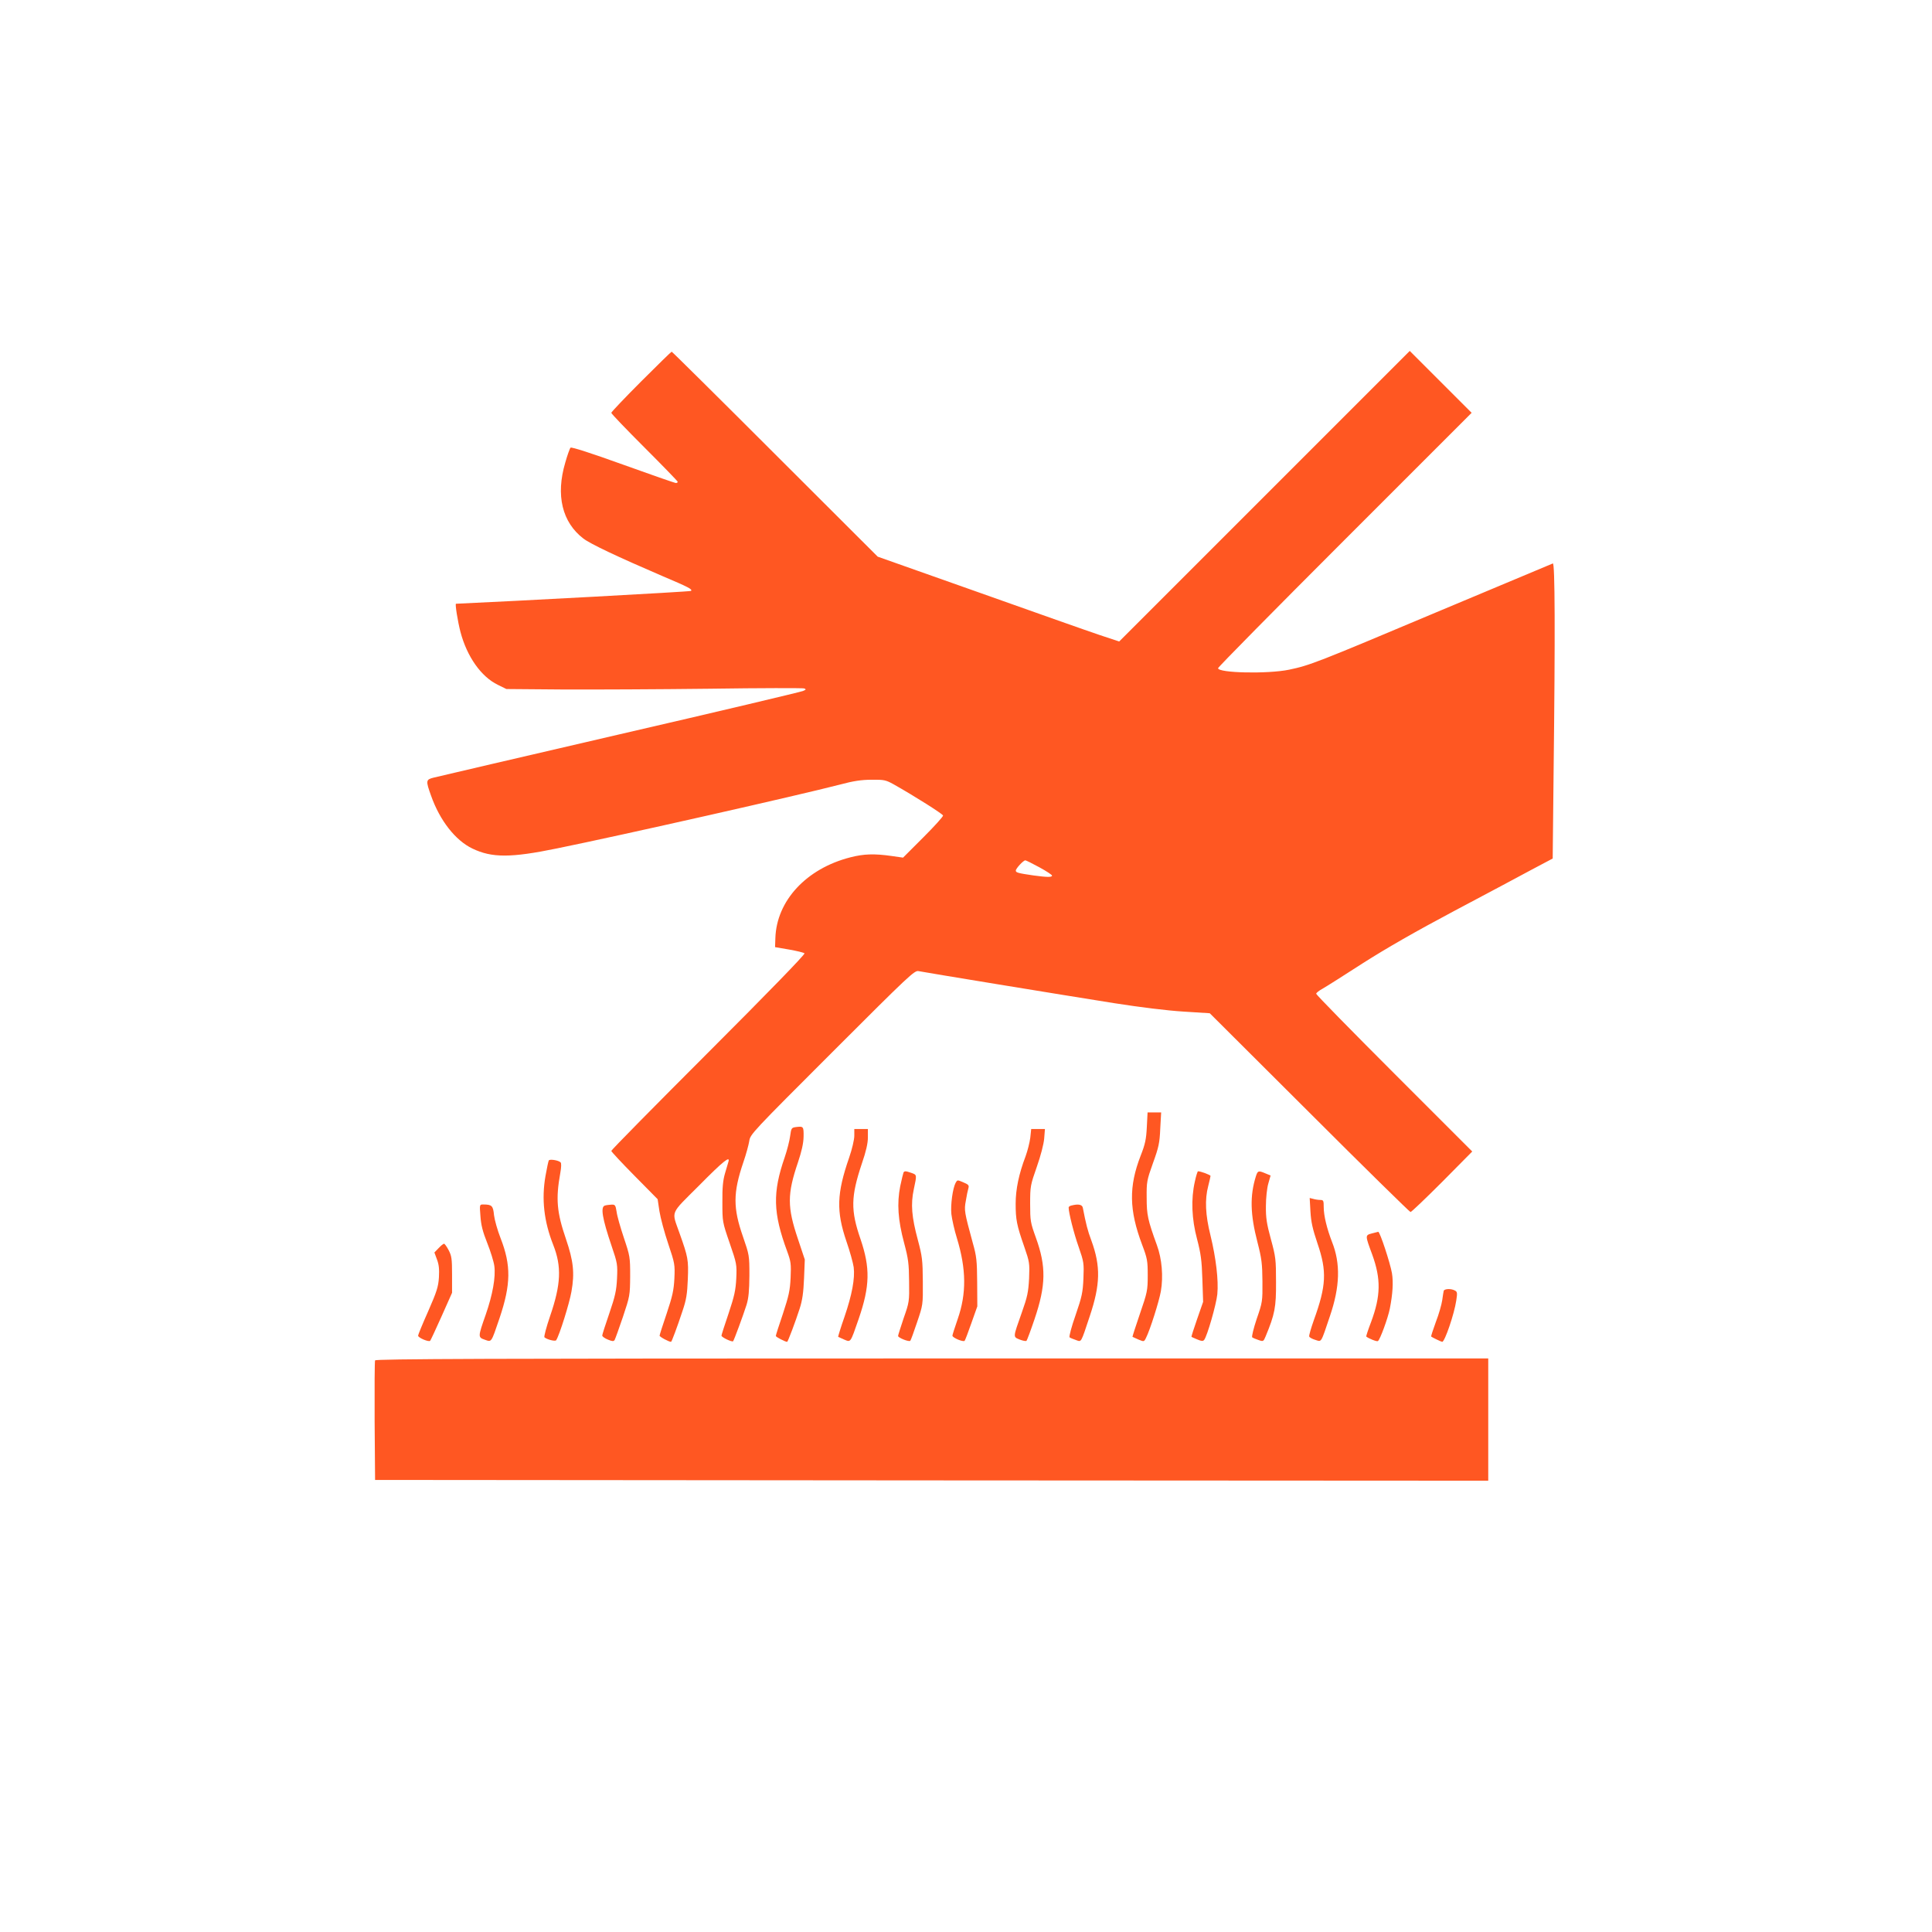
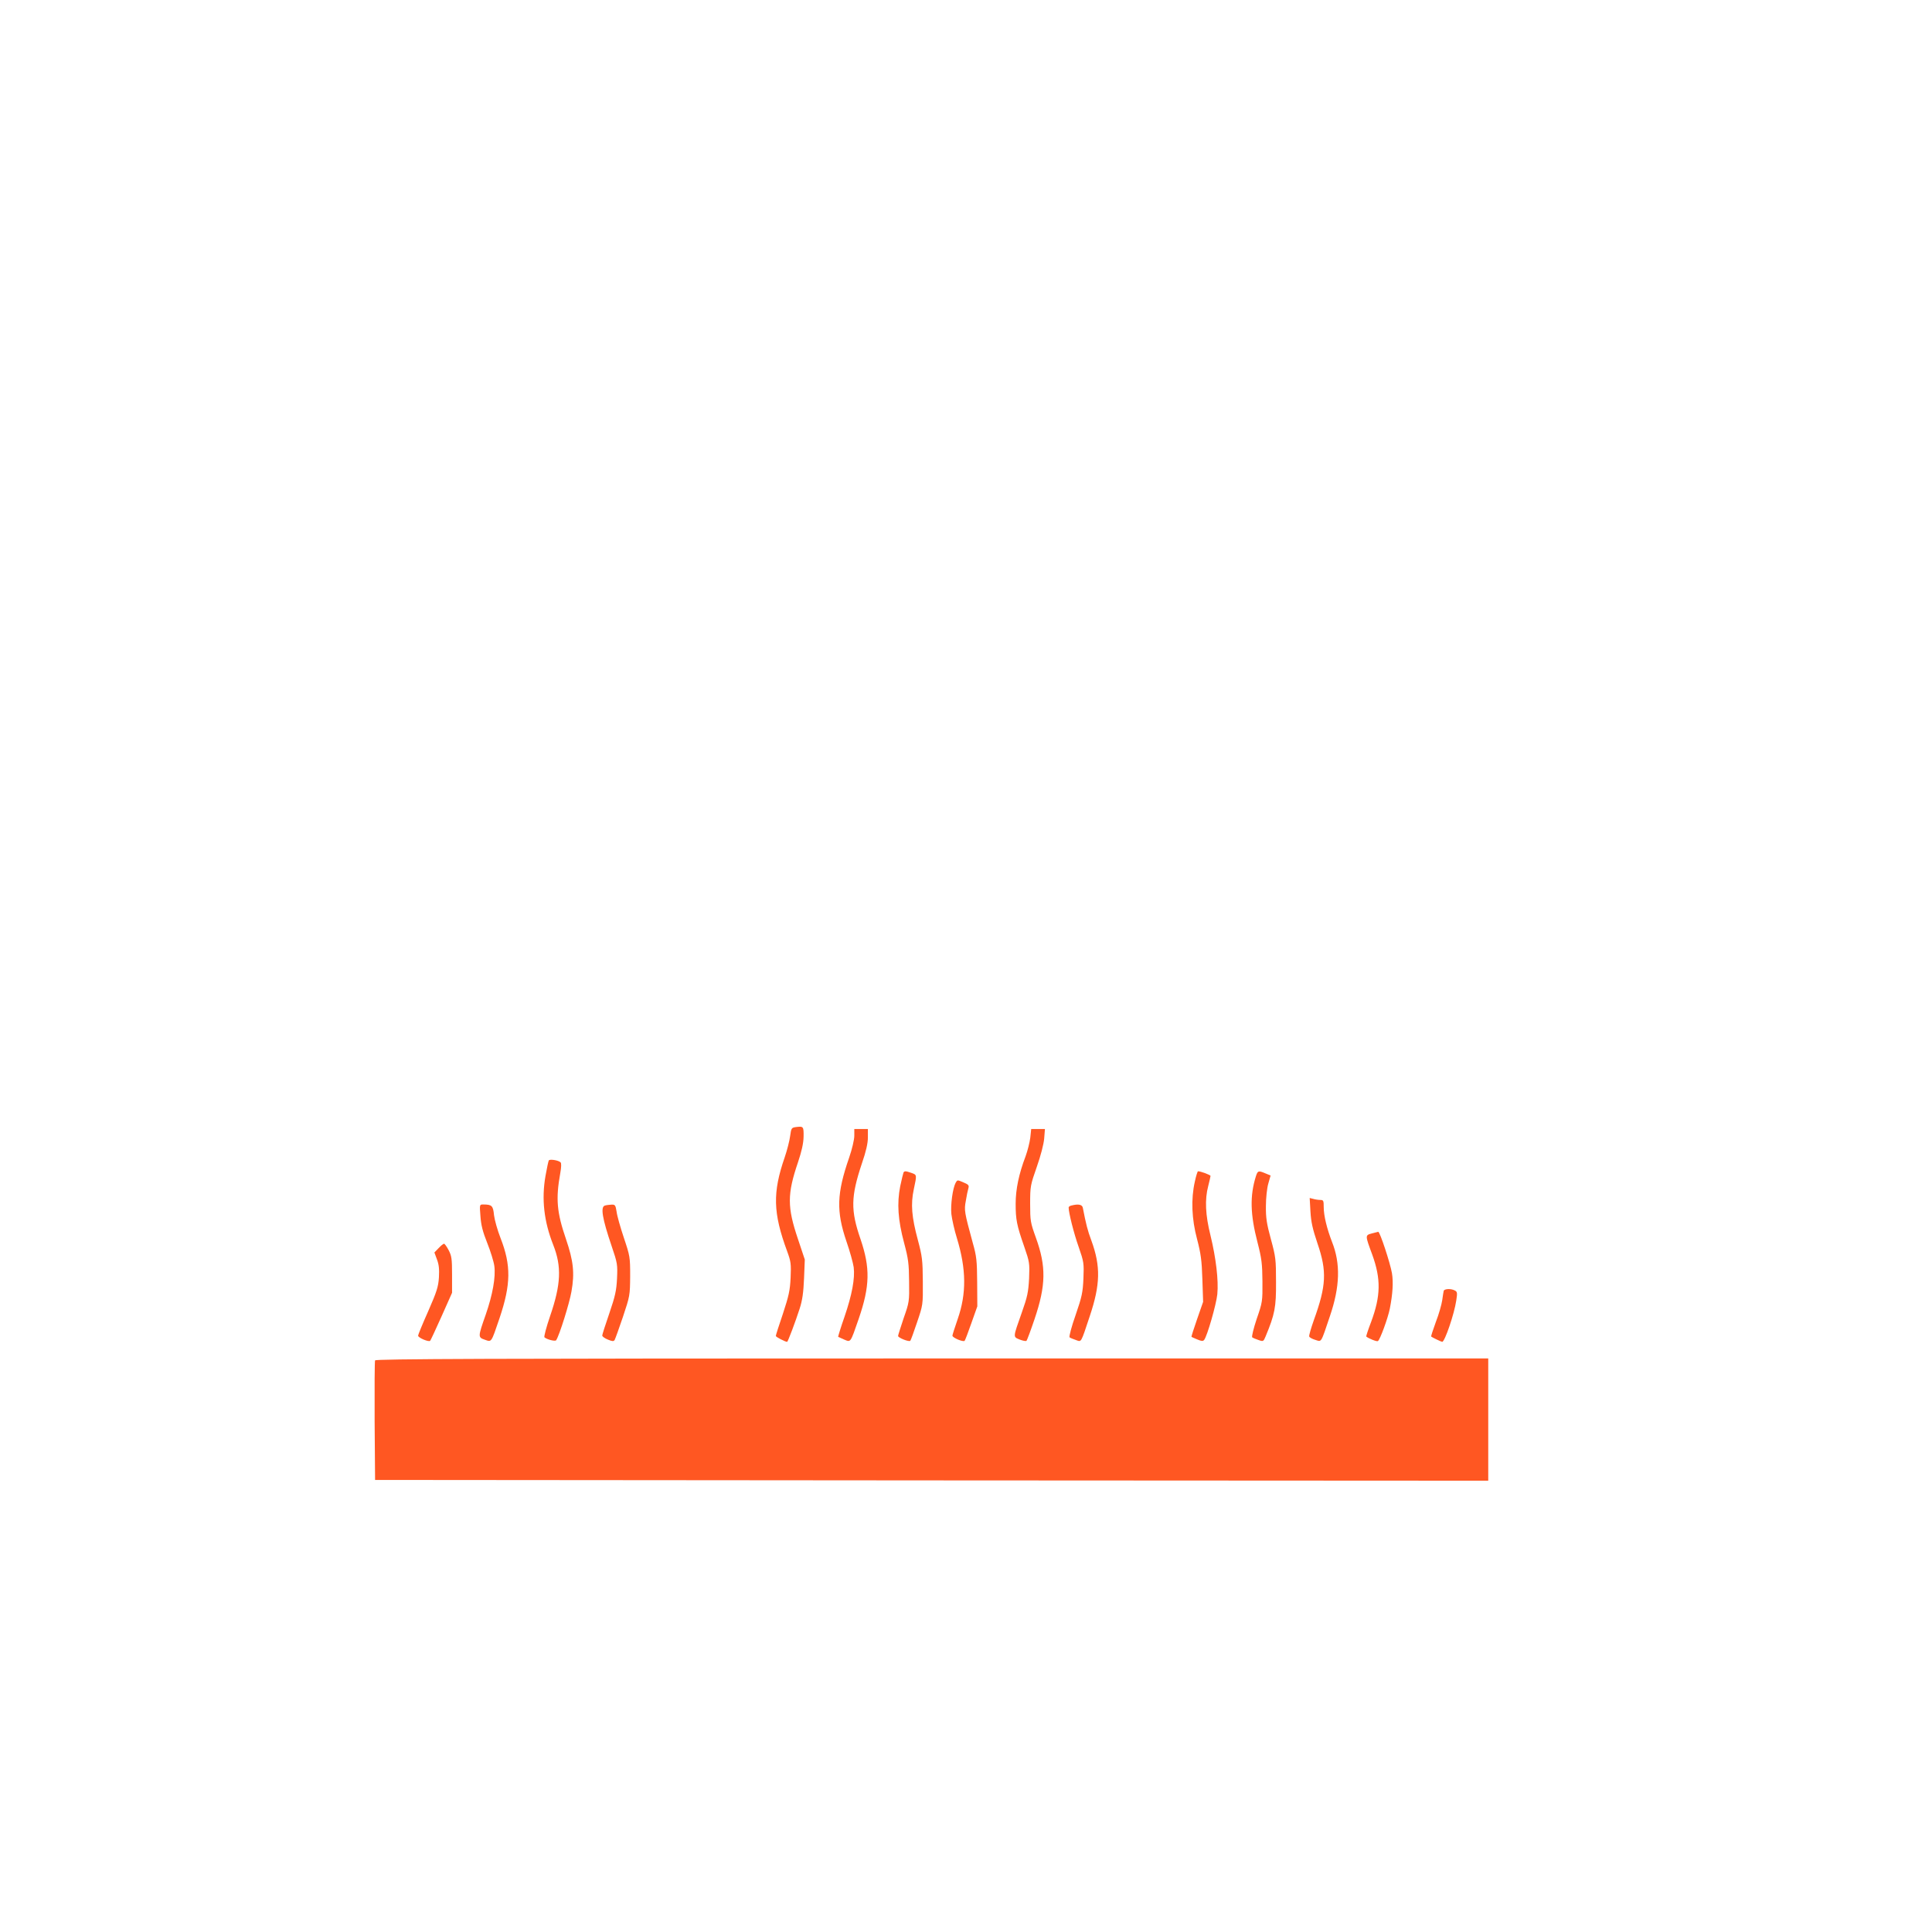
<svg xmlns="http://www.w3.org/2000/svg" version="1.0" width="1280pt" height="1280pt" viewBox="0 0 1280 1280" preserveAspectRatio="xMidYMid meet">
  <g transform="translate(0,1280) scale(0.1,-0.1)" fill="#ff5722" stroke="none">
-     <path d="M4247 10272 c-108 -108 -197 -202 -197 -207 0 -6 99 -109 220 -230 121 -121 220 -223 220 -227 0 -5 -6 -8 -12 -8 -7 0 -165 55 -351 122 -205 74 -341 118 -347 112 -5 -5 -21 -49 -35 -99 -64 -216 -21 -395 120 -503 47 -36 227 -121 520 -247 179 -76 204 -89 193 -100 -4 -5 -1192 -69 -1557 -85 -7 0 11 -115 30 -188 43 -162 136 -295 247 -349 l57 -28 370 -3 c204 -1 644 1 978 5 334 5 616 5 625 2 14 -6 13 -8 -8 -17 -14 -6 -560 -136 -1215 -287 -655 -152 -1209 -281 -1232 -287 -52 -13 -53 -20 -17 -120 58 -164 161 -296 274 -350 129 -62 254 -62 560 1 433 88 1601 352 1875 423 89 24 143 32 210 32 83 1 94 -2 145 -30 140 -79 325 -196 328 -207 1 -7 -58 -72 -131 -145 l-134 -134 -77 11 c-113 16 -183 14 -272 -9 -291 -74 -489 -287 -497 -535 l-2 -60 93 -16 c51 -9 97 -20 102 -25 6 -6 -247 -266 -635 -654 -355 -355 -645 -649 -645 -655 0 -5 69 -79 154 -165 l153 -155 12 -80 c7 -44 33 -141 58 -215 44 -131 45 -138 41 -230 -4 -79 -13 -118 -51 -232 -26 -76 -47 -142 -47 -147 0 -8 61 -41 76 -41 4 0 40 96 76 205 25 74 31 111 35 210 5 128 2 145 -55 305 -53 152 -67 119 130 316 161 163 207 199 194 157 -3 -10 -13 -45 -23 -78 -13 -45 -18 -92 -17 -190 0 -129 0 -131 48 -270 47 -137 48 -142 44 -235 -4 -79 -13 -118 -51 -232 -26 -76 -47 -142 -47 -147 0 -11 70 -44 77 -37 6 6 67 172 89 241 14 46 18 92 19 195 0 133 -1 136 -42 255 -67 192 -67 292 2 495 18 52 35 115 39 140 6 45 21 60 550 589 512 512 545 543 572 537 39 -8 941 -156 1294 -212 179 -28 350 -49 460 -56 l175 -11 660 -658 c363 -363 665 -659 670 -659 6 0 100 90 210 200 l199 201 -517 517 c-284 284 -517 522 -517 528 0 6 19 21 43 34 23 13 143 89 267 169 152 97 349 210 605 346 209 111 441 234 516 275 l136 72 6 571 c11 927 9 1390 -5 1384 -7 -3 -355 -149 -773 -324 -795 -335 -837 -351 -975 -380 -141 -29 -470 -22 -470 10 0 7 378 390 840 852 l840 840 -205 205 -205 205 -963 -963 -962 -962 -130 43 c-72 24 -431 151 -800 282 l-670 237 -680 679 c-374 374 -682 679 -685 679 -3 0 -94 -89 -203 -198z m2639 -3218 c46 -25 84 -50 84 -55 0 -12 -34 -11 -123 1 -103 15 -117 19 -117 32 0 14 50 68 63 68 5 0 47 -21 93 -46z" />
-     <path d="M7598 5333 c-4 -81 -11 -114 -41 -190 -79 -204 -77 -359 10 -590 34 -90 37 -106 37 -203 0 -100 -3 -112 -52 -255 -28 -82 -50 -150 -49 -152 2 -1 20 -9 40 -18 36 -15 37 -15 50 12 26 51 86 240 98 308 17 98 7 215 -26 305 -61 168 -68 201 -68 315 -1 105 1 115 42 230 38 105 44 133 48 228 l6 107 -45 0 -45 0 -5 -97z" />
    <path d="M5274 5333 c-30 -4 -32 -7 -39 -59 -4 -31 -20 -94 -36 -141 -81 -234 -78 -368 16 -623 25 -68 27 -84 23 -175 -4 -85 -12 -120 -51 -239 -26 -76 -47 -142 -47 -147 0 -7 62 -39 75 -39 5 0 56 136 83 220 18 56 25 106 29 200 l5 125 -45 135 c-72 213 -72 298 0 510 24 72 36 124 37 169 1 68 -1 70 -50 64z" />
    <path d="M5660 5275 c0 -25 -15 -89 -34 -144 -83 -239 -86 -356 -18 -556 23 -66 44 -143 48 -171 9 -74 -11 -182 -61 -328 -25 -71 -43 -131 -42 -133 2 -1 20 -9 40 -18 44 -18 40 -25 96 137 75 218 77 338 12 529 -66 191 -64 281 9 500 28 81 40 135 40 173 l0 56 -45 0 -45 0 0 -45z" />
    <path d="M6826 5263 c-4 -32 -18 -87 -31 -123 -45 -118 -66 -220 -66 -315 0 -105 7 -142 57 -285 35 -101 36 -109 32 -210 -5 -91 -11 -121 -48 -225 -60 -170 -59 -161 -14 -180 21 -8 41 -12 45 -8 4 5 28 69 53 143 76 225 78 349 9 540 -36 100 -38 111 -38 225 0 116 2 124 44 244 26 74 46 151 49 188 l5 63 -45 0 -46 0 -6 -57z" />
    <path d="M3636 5112 c-3 -5 -13 -52 -22 -103 -27 -154 -10 -301 51 -456 57 -144 52 -262 -21 -474 -25 -73 -41 -135 -37 -139 17 -15 73 -29 78 -19 22 34 88 246 101 322 22 123 13 203 -36 347 -61 178 -69 266 -38 438 7 38 8 66 2 71 -14 14 -71 23 -78 13z" />
    <path d="M5986 5032 c-2 -4 -12 -45 -22 -92 -22 -113 -15 -222 26 -375 28 -105 32 -137 33 -255 2 -132 1 -138 -36 -243 -20 -60 -37 -113 -37 -118 0 -12 72 -41 81 -32 4 5 24 60 45 123 39 115 39 115 38 270 -1 141 -4 166 -33 275 -41 152 -48 237 -27 335 21 98 21 96 -15 109 -38 13 -46 14 -53 3z" />
    <path d="M7916 4971 c-26 -115 -21 -247 15 -381 25 -96 31 -140 35 -265 l5 -150 -40 -115 c-22 -63 -39 -116 -37 -117 1 -1 18 -9 38 -17 28 -12 38 -13 46 -3 20 25 80 234 87 302 9 93 -9 241 -45 389 -34 136 -39 239 -15 329 8 32 15 62 15 66 0 7 -65 31 -83 31 -3 0 -13 -31 -21 -69z" />
    <path d="M8321 5008 c-41 -130 -38 -253 10 -438 28 -109 32 -142 33 -260 1 -132 0 -138 -38 -248 -21 -63 -34 -117 -30 -122 5 -4 24 -12 42 -18 31 -11 33 -10 47 24 61 147 70 193 69 359 0 150 -2 168 -34 285 -28 103 -34 142 -33 220 0 52 7 119 16 149 l15 53 -34 14 c-47 20 -51 18 -63 -18z" />
    <path d="M6331 4963 c-19 -36 -34 -145 -28 -206 4 -34 20 -107 37 -161 62 -204 64 -366 5 -535 -19 -55 -35 -105 -35 -110 0 -14 72 -44 81 -34 4 5 24 58 45 118 l39 110 -1 160 c-1 142 -4 172 -29 260 -56 206 -58 216 -46 280 5 33 13 70 17 83 5 18 1 24 -30 37 -44 19 -43 19 -55 -2z" />
    <path d="M8682 4774 c4 -70 14 -115 47 -213 63 -184 58 -279 -24 -506 -19 -54 -34 -104 -31 -110 2 -6 20 -16 40 -22 43 -13 35 -27 97 157 67 196 71 349 14 492 -34 88 -55 174 -55 230 0 43 -2 48 -22 48 -13 0 -34 3 -47 7 l-24 6 5 -89z" />
    <path d="M3183 4743 c4 -59 15 -103 45 -178 22 -55 43 -123 47 -152 10 -74 -11 -190 -57 -323 -52 -148 -52 -150 -6 -166 46 -16 41 -23 98 144 75 223 77 349 6 530 -20 51 -39 119 -43 151 -6 63 -14 71 -72 71 -24 0 -24 -1 -18 -77z" />
    <path d="M4008 4813 c-31 -8 -18 -85 44 -268 39 -114 40 -124 36 -215 -4 -80 -12 -117 -51 -231 -26 -75 -47 -141 -47 -147 0 -7 17 -19 37 -27 29 -12 38 -13 45 -3 4 7 29 76 55 153 46 138 47 142 48 270 0 126 -1 133 -42 255 -23 69 -45 146 -48 173 -7 43 -10 47 -34 46 -14 -1 -34 -3 -43 -6z" />
    <path d="M7098 4813 c-10 -2 -18 -8 -18 -13 0 -34 35 -173 66 -260 35 -101 36 -109 32 -210 -4 -93 -10 -121 -52 -243 -27 -76 -44 -142 -40 -147 5 -4 24 -12 42 -18 38 -13 31 -25 92 158 70 209 73 330 11 500 -26 69 -36 111 -57 218 -4 22 -30 27 -76 15z" />
    <path d="M9088 4628 c-44 -12 -44 -12 3 -139 59 -162 57 -275 -7 -447 -20 -52 -34 -95 -32 -97 15 -13 70 -35 77 -30 14 8 67 154 79 215 19 98 24 174 14 235 -11 65 -80 276 -91 274 -3 -1 -23 -6 -43 -11z" />
    <path d="M2906 4531 l-28 -29 17 -46 c13 -34 16 -64 13 -119 -4 -62 -14 -94 -71 -224 -37 -83 -67 -156 -67 -162 0 -14 71 -44 80 -34 4 5 38 78 76 163 l69 155 0 120 c0 106 -3 125 -23 163 -12 23 -26 42 -30 42 -5 0 -21 -13 -36 -29z" />
    <path d="M9565 4248 c-2 -7 -6 -35 -10 -63 -4 -27 -22 -92 -42 -143 -19 -52 -33 -95 -31 -97 7 -6 67 -35 73 -35 17 0 80 185 93 273 8 51 7 59 -9 67 -25 14 -69 12 -74 -2z" />
    <path d="M2485 3787 c-3 -6 -4 -188 -3 -402 l3 -390 3688 -3 3687 -2 0 405 0 405 -3685 0 c-2943 0 -3687 -3 -3690 -13z" />
  </g>
</svg>